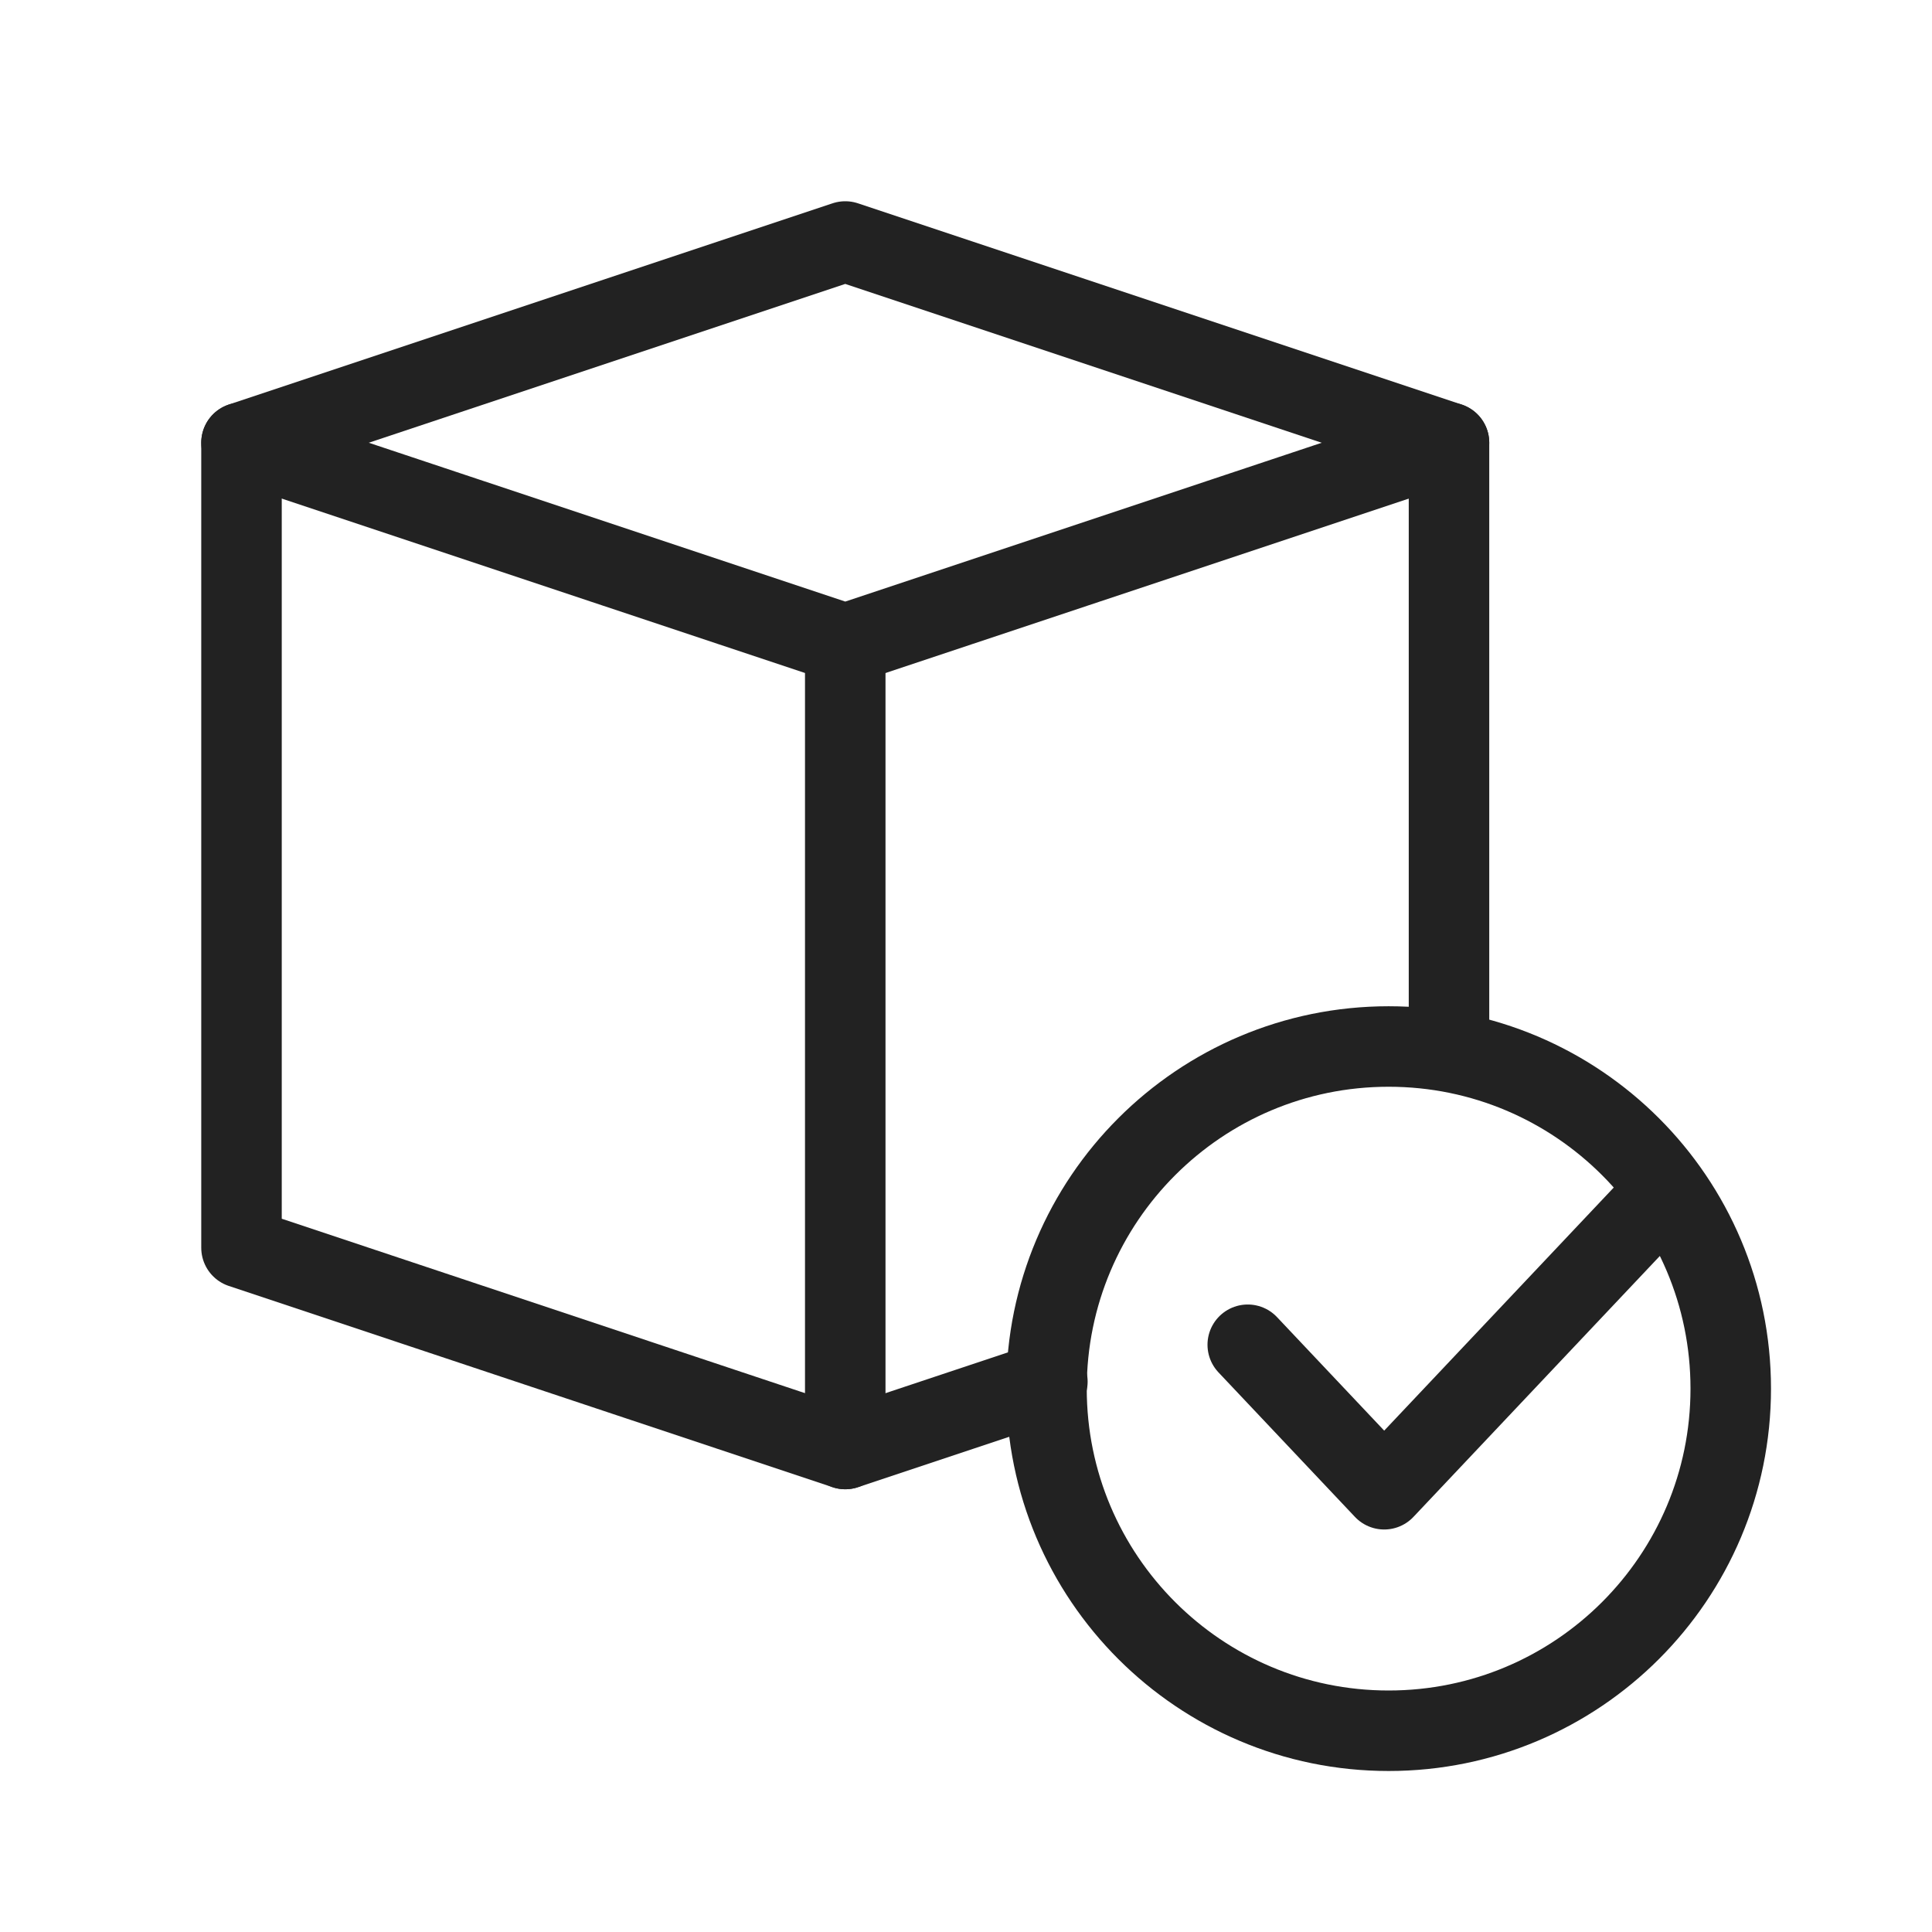
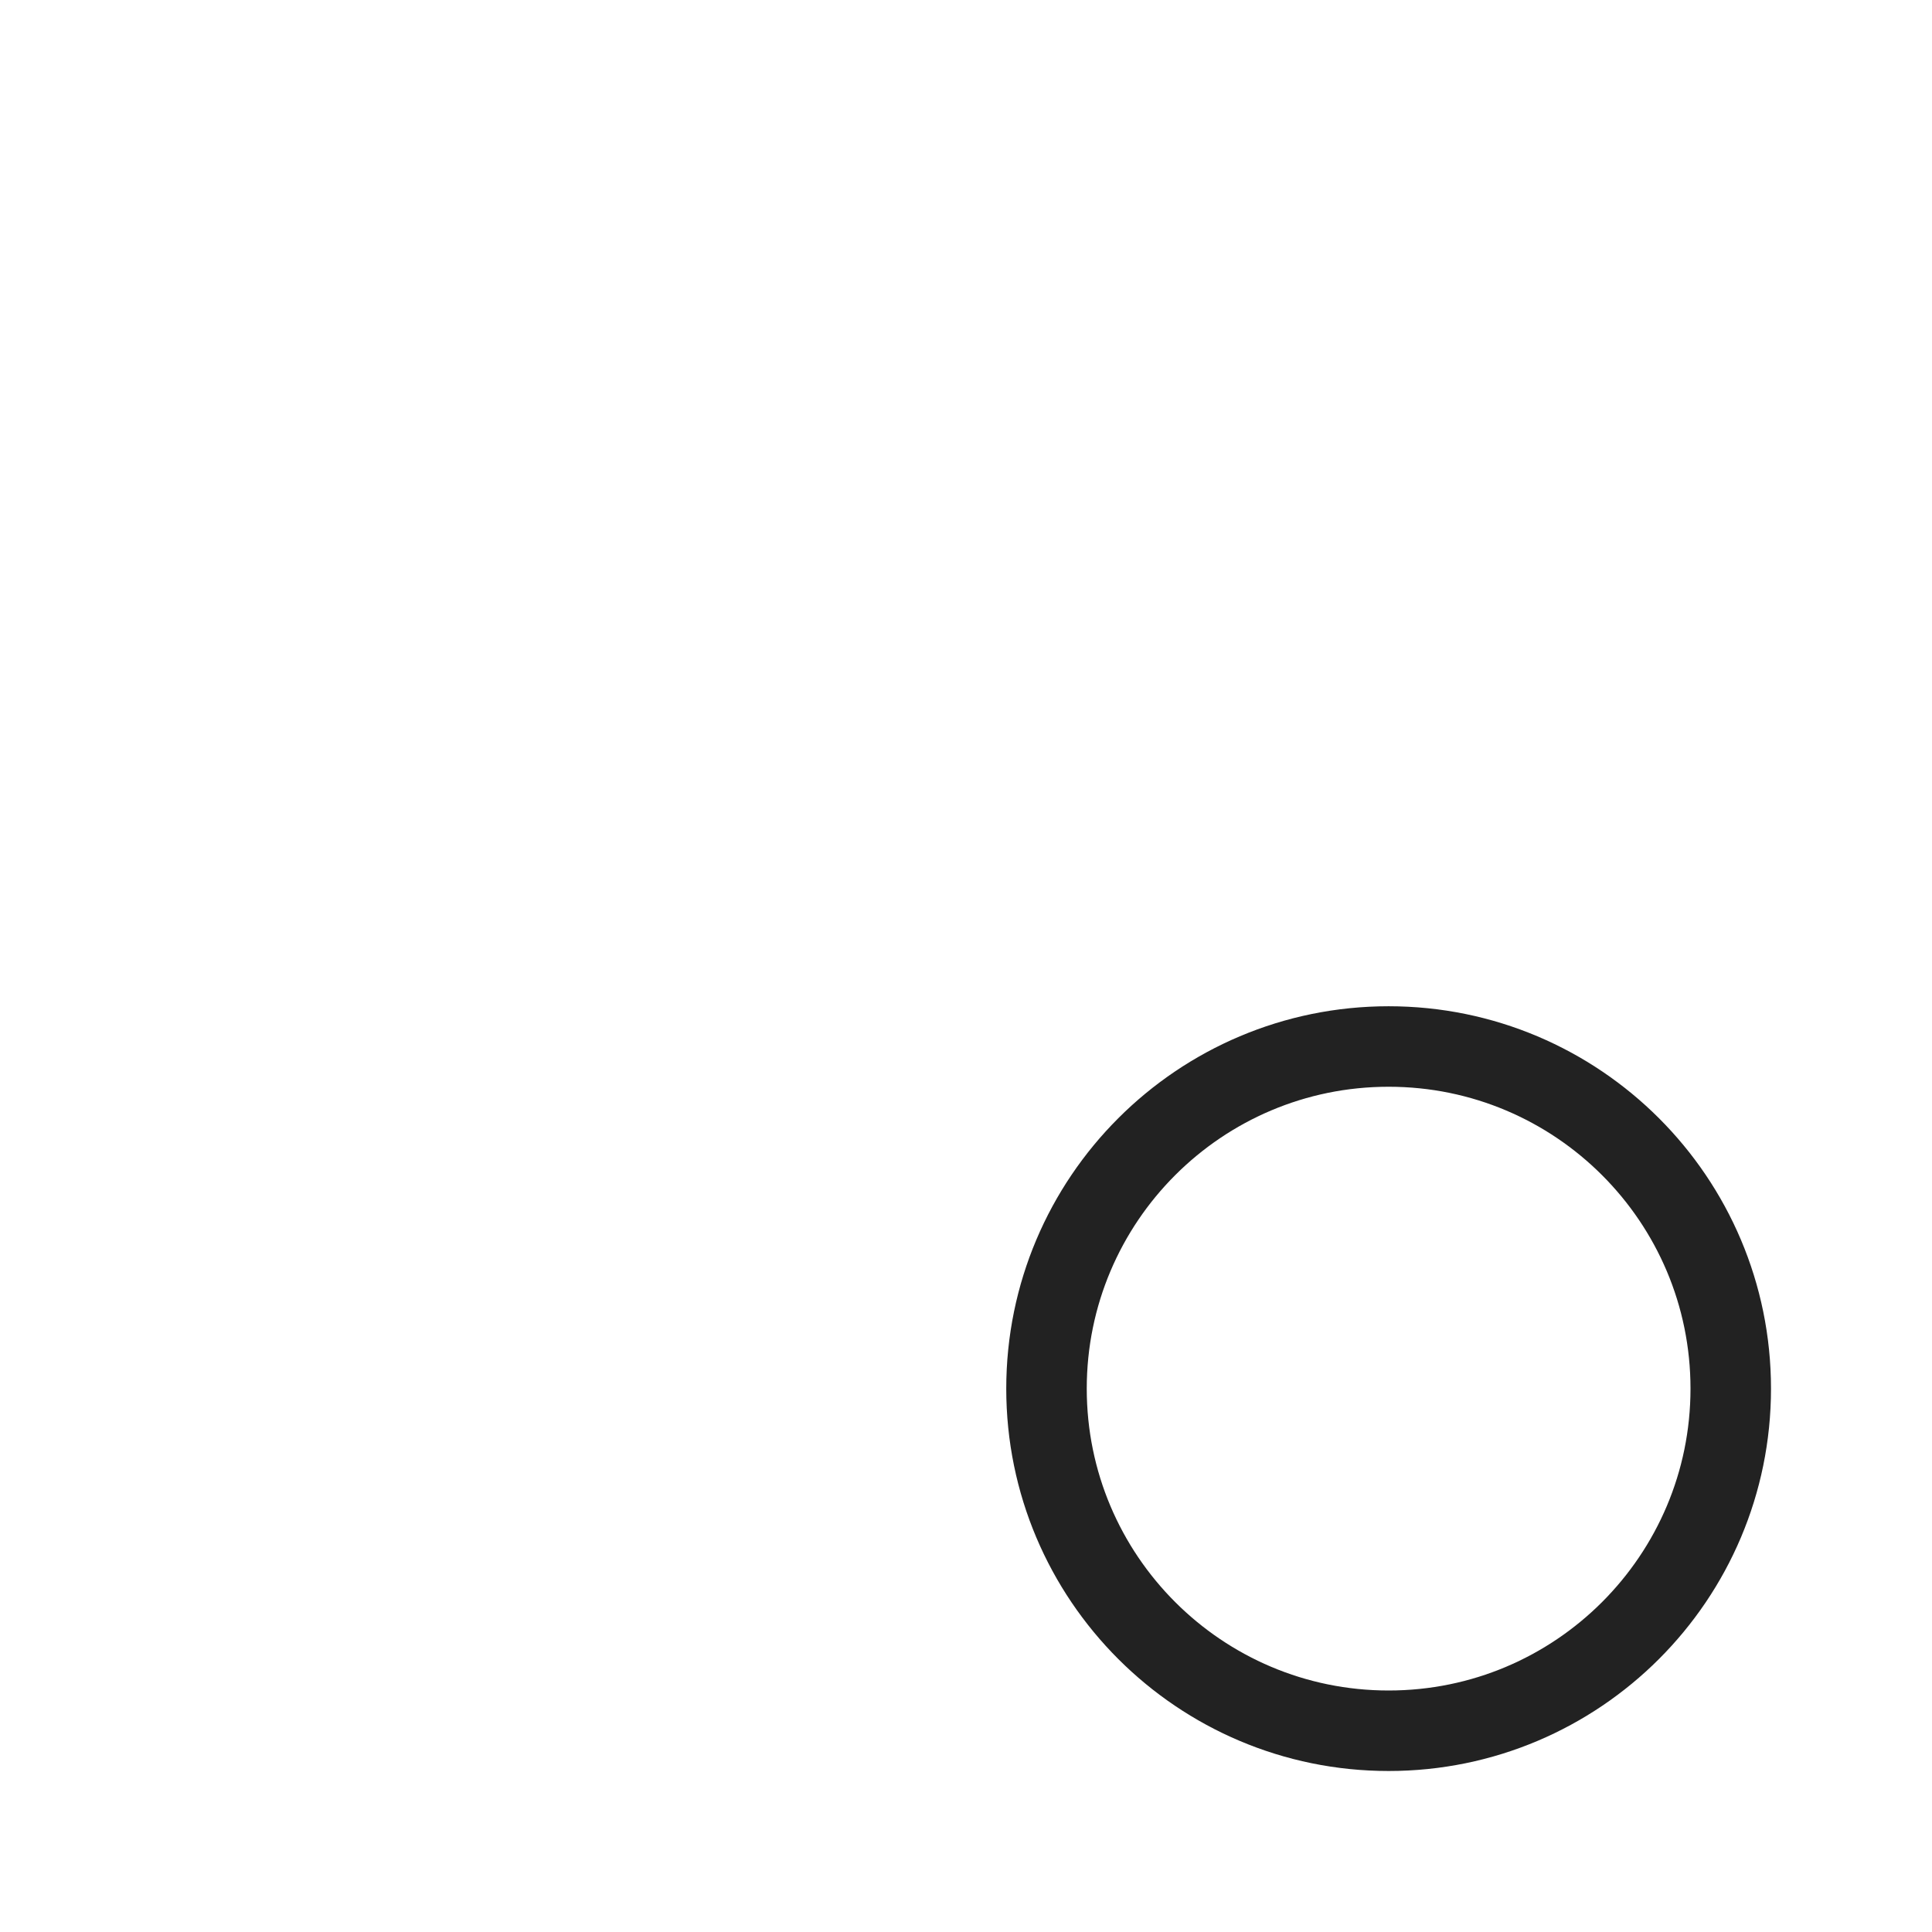
<svg xmlns="http://www.w3.org/2000/svg" width="48" height="48" viewBox="0 0 48 48" fill="none">
-   <path d="M31 33.41L34.39 37L41 30" stroke="#222222" stroke-width="2" stroke-miterlimit="10" stroke-linecap="round" stroke-linejoin="round" />
-   <path d="M6 11L21 16L36 11" stroke="#222222" stroke-width="2" stroke-miterlimit="10" stroke-linecap="round" stroke-linejoin="round" />
-   <path d="M21 16V36" stroke="#222222" stroke-width="2" stroke-miterlimit="10" stroke-linecap="round" stroke-linejoin="round" />
  <path d="M34.5 43C39.194 43 43 39.194 43 34.5C43 29.806 39.194 26 34.5 26C29.806 26 26 29.806 26 34.5C26 39.194 29.806 43 34.5 43Z" stroke="#222222" stroke-width="2" stroke-miterlimit="10" stroke-linecap="round" stroke-linejoin="round" />
-   <path d="M36 26.1V11L21 6L6 11V31L21 36L26.022 34.327" stroke="#222222" stroke-width="2" stroke-miterlimit="10" stroke-linecap="round" stroke-linejoin="round" />
</svg>